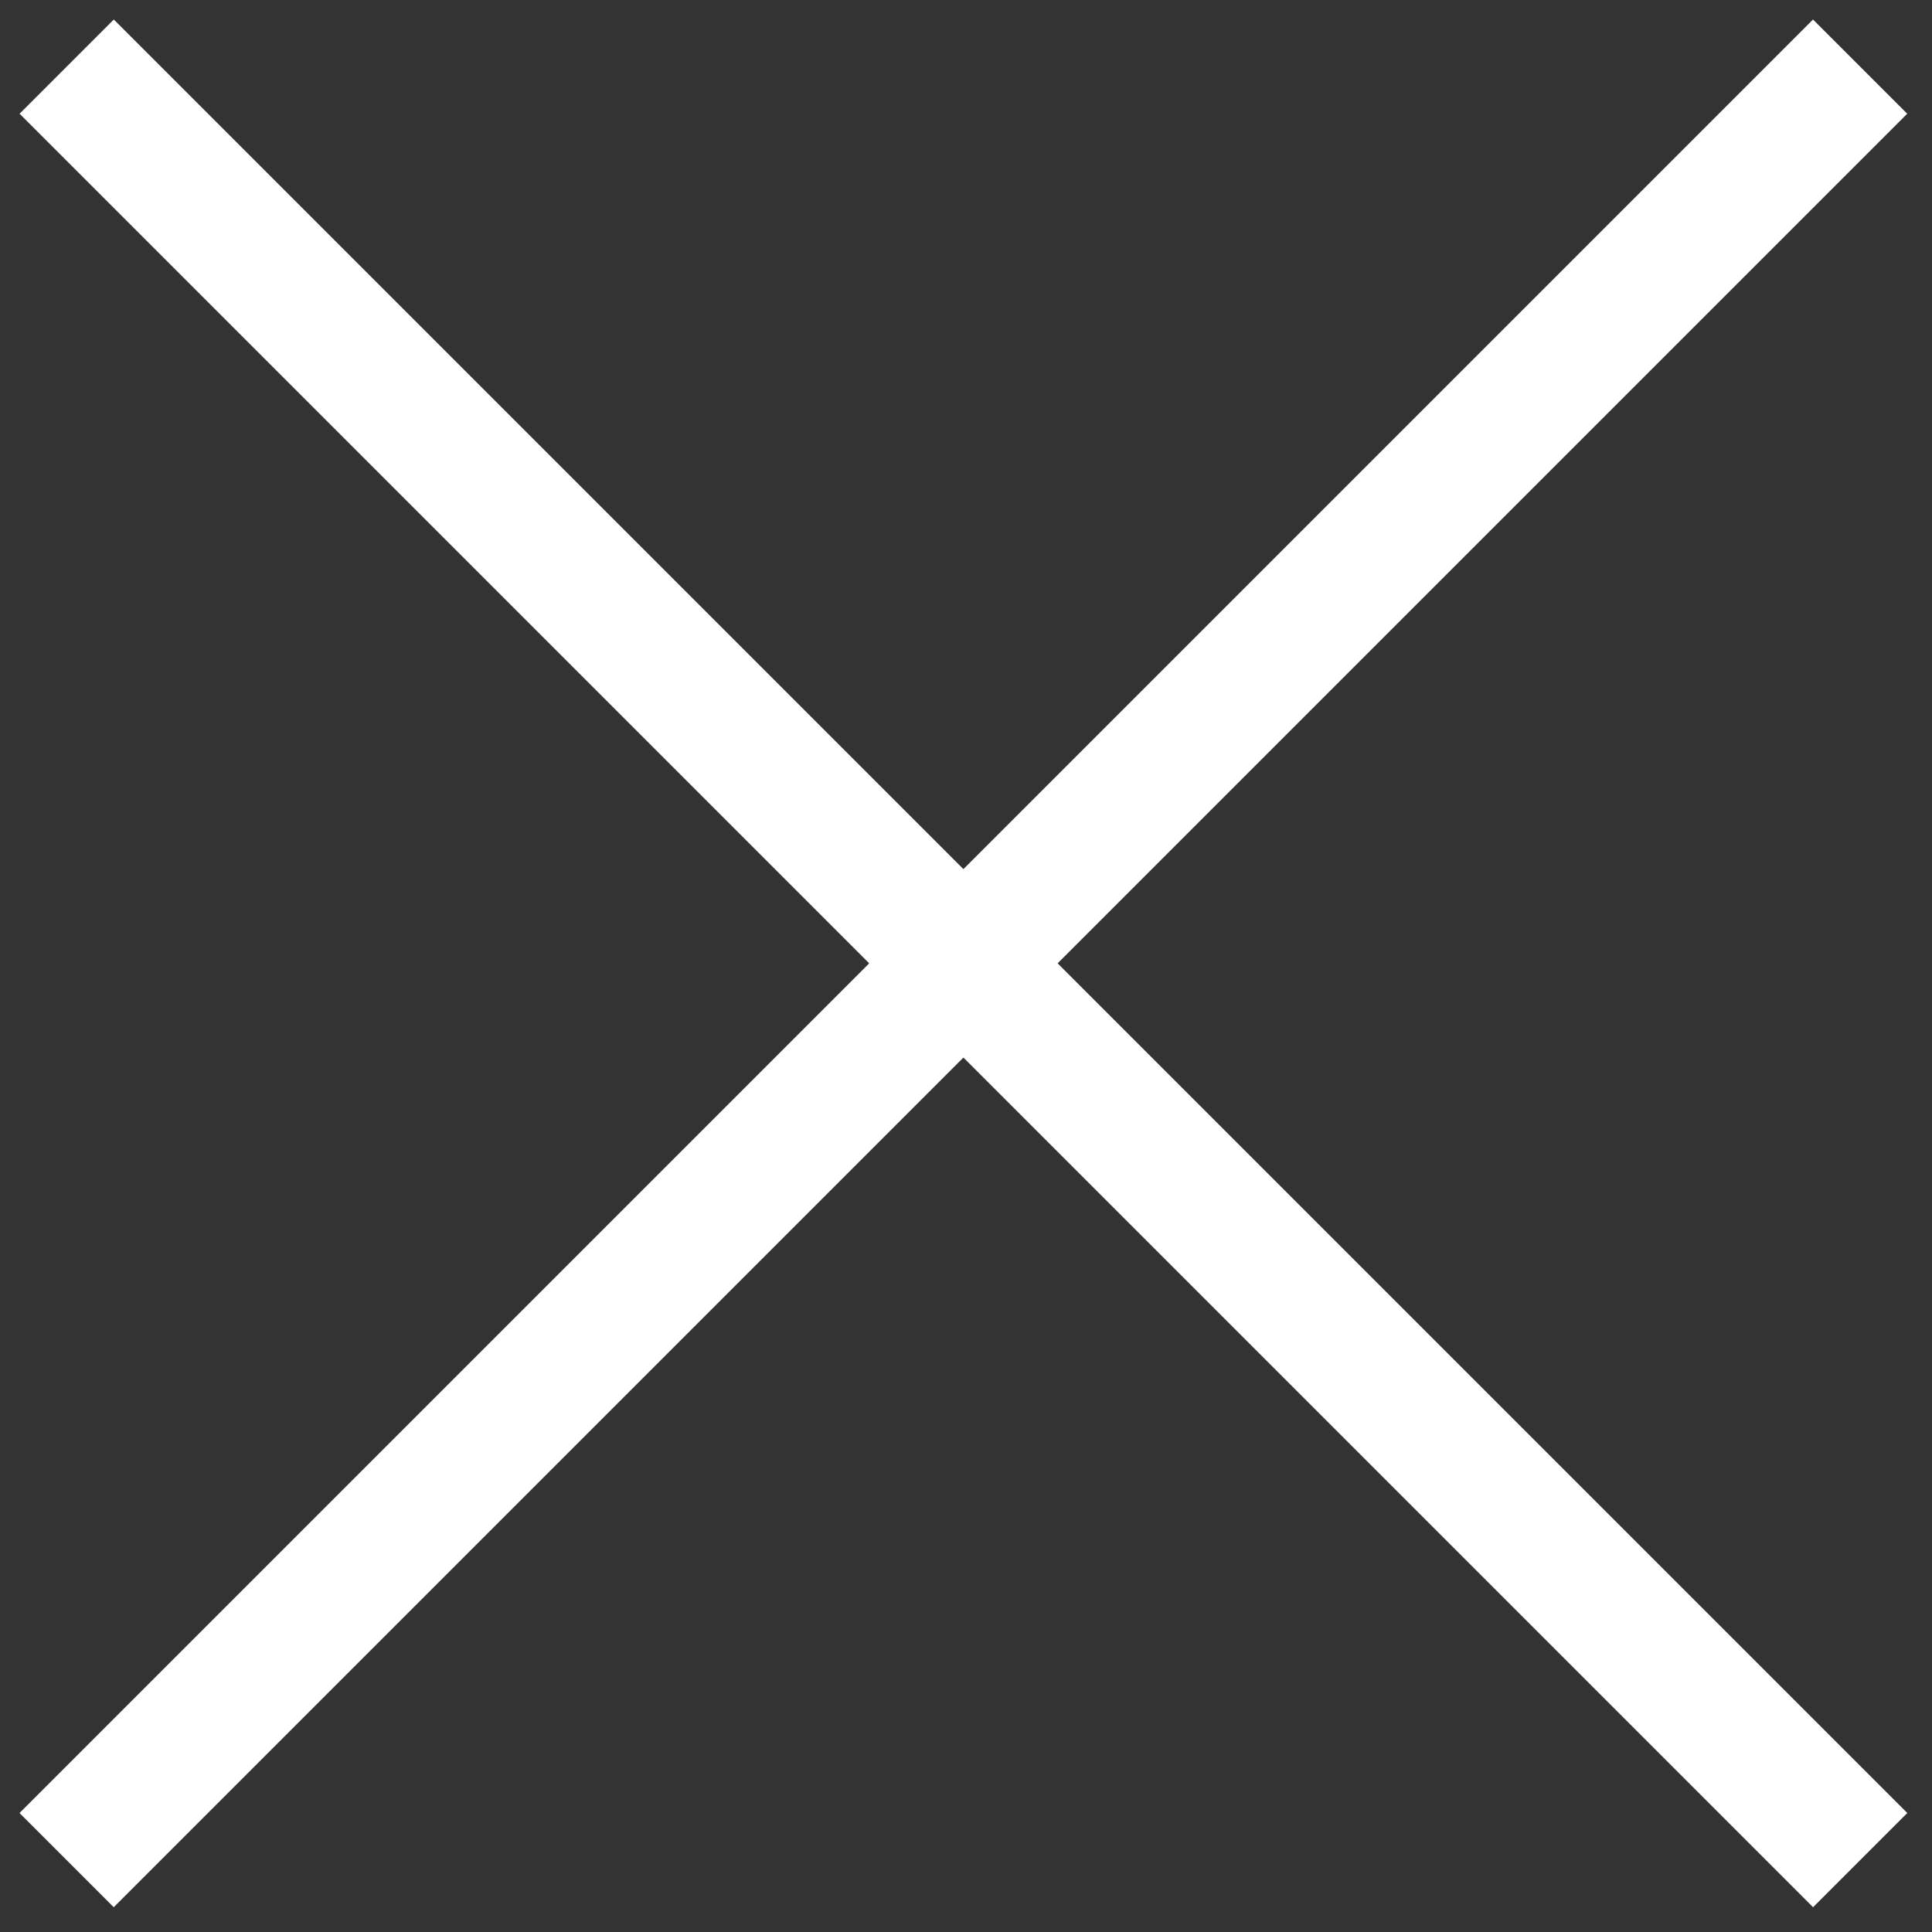
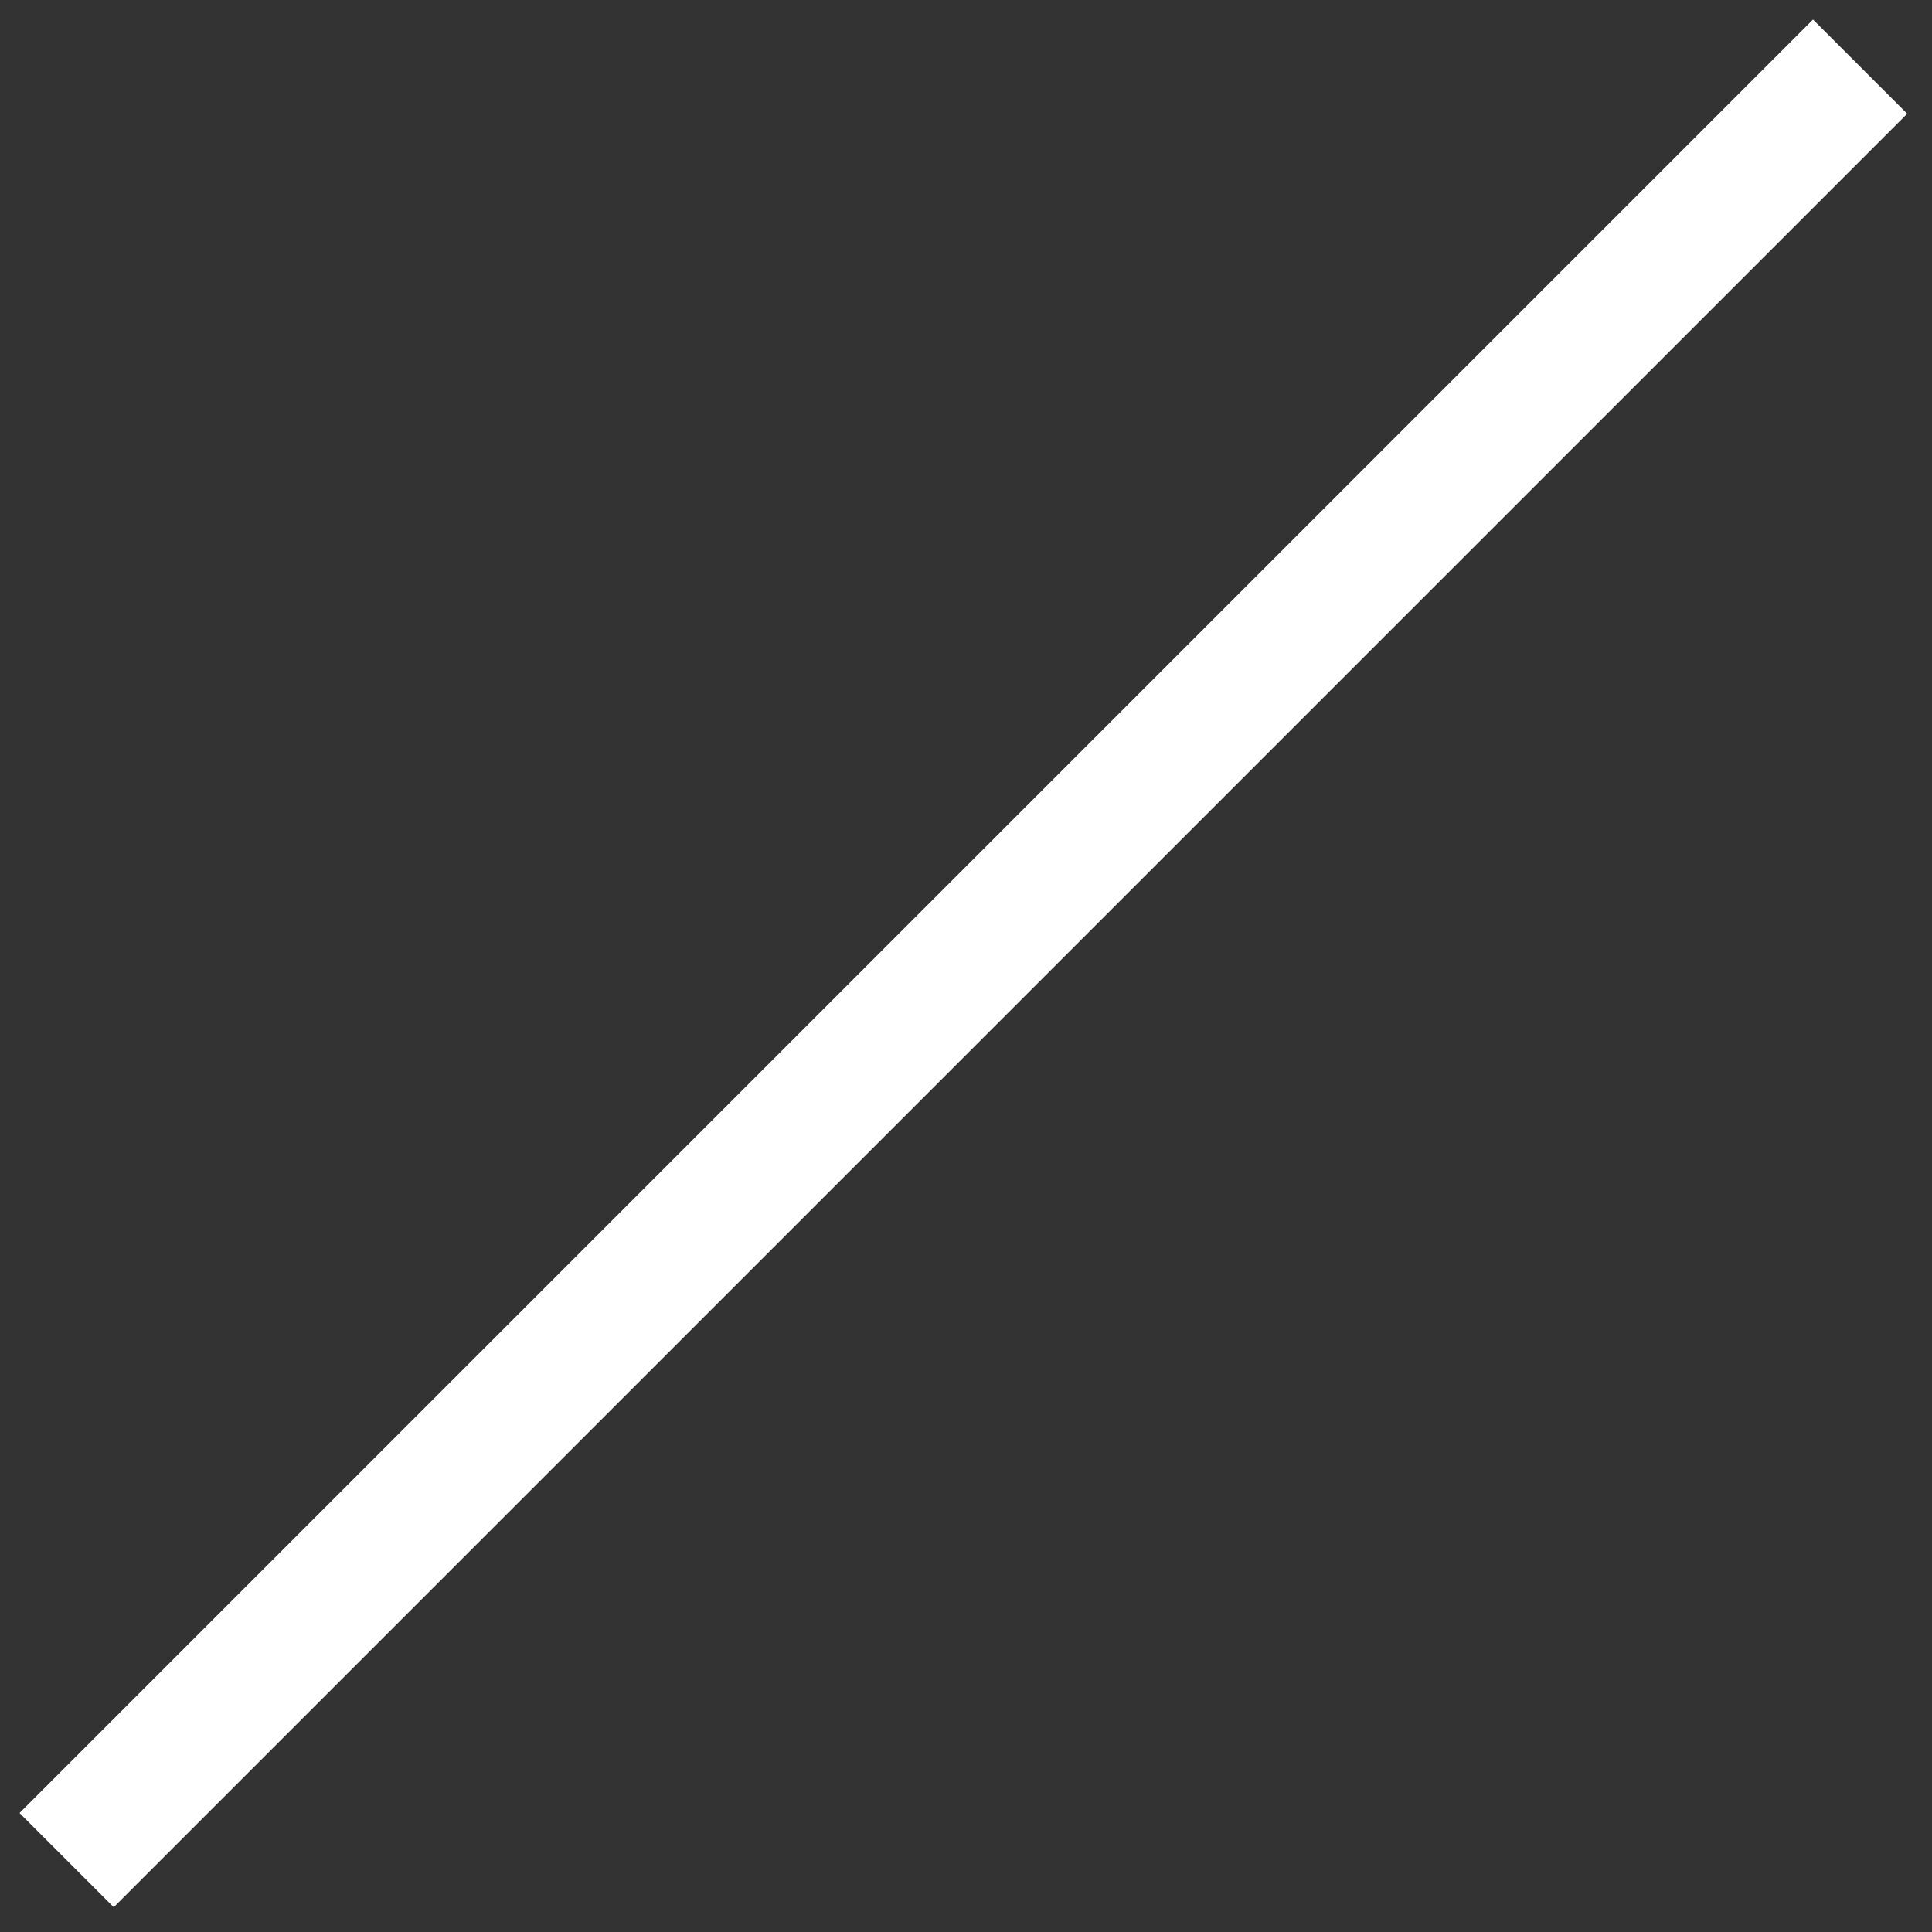
<svg xmlns="http://www.w3.org/2000/svg" width="29" height="29" viewBox="0 0 29 29" fill="none">
  <rect x="0" y="0" width="29" height="29" fill="#333333" stroke="none" />
  <path d="M1 27.921L27.921 1" stroke="white" stroke-width="2" />
-   <path d="M27.922 27.921L1.001 1" stroke="white" stroke-width="2" />
</svg>